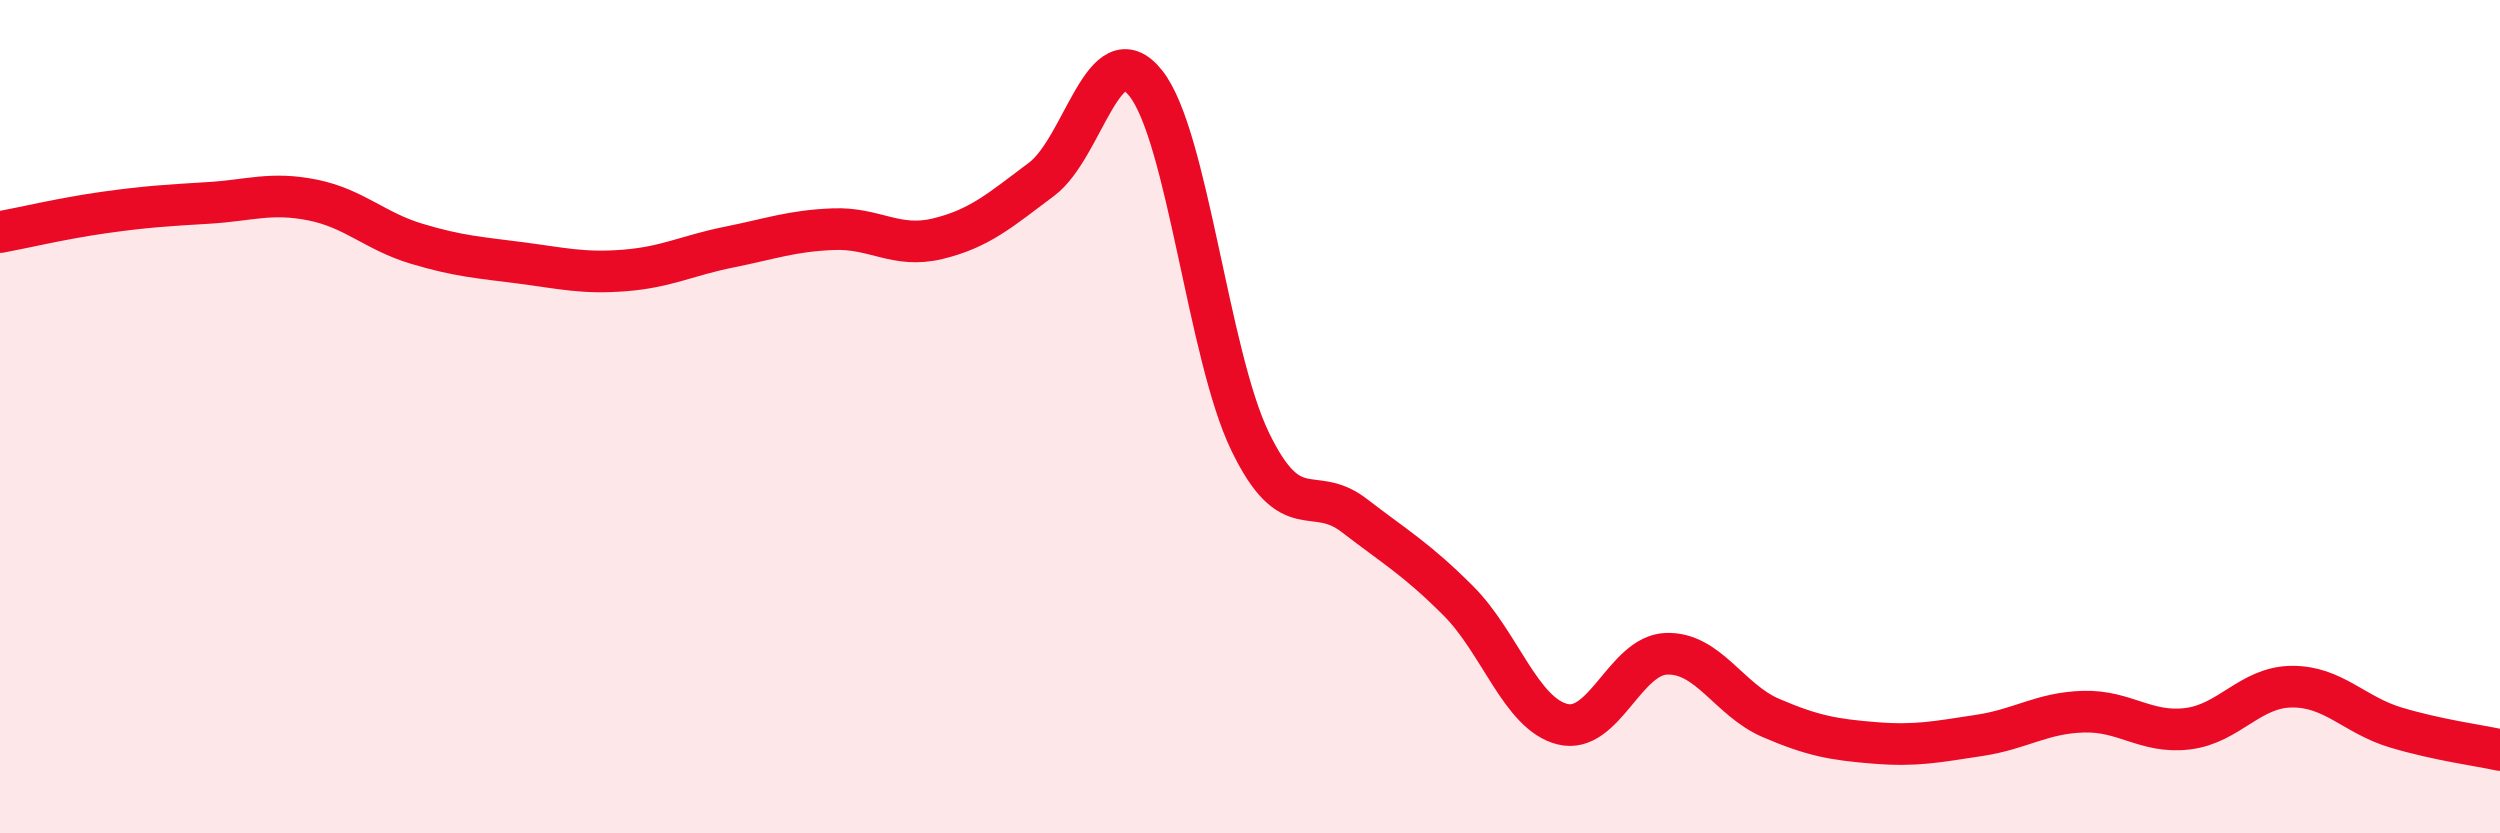
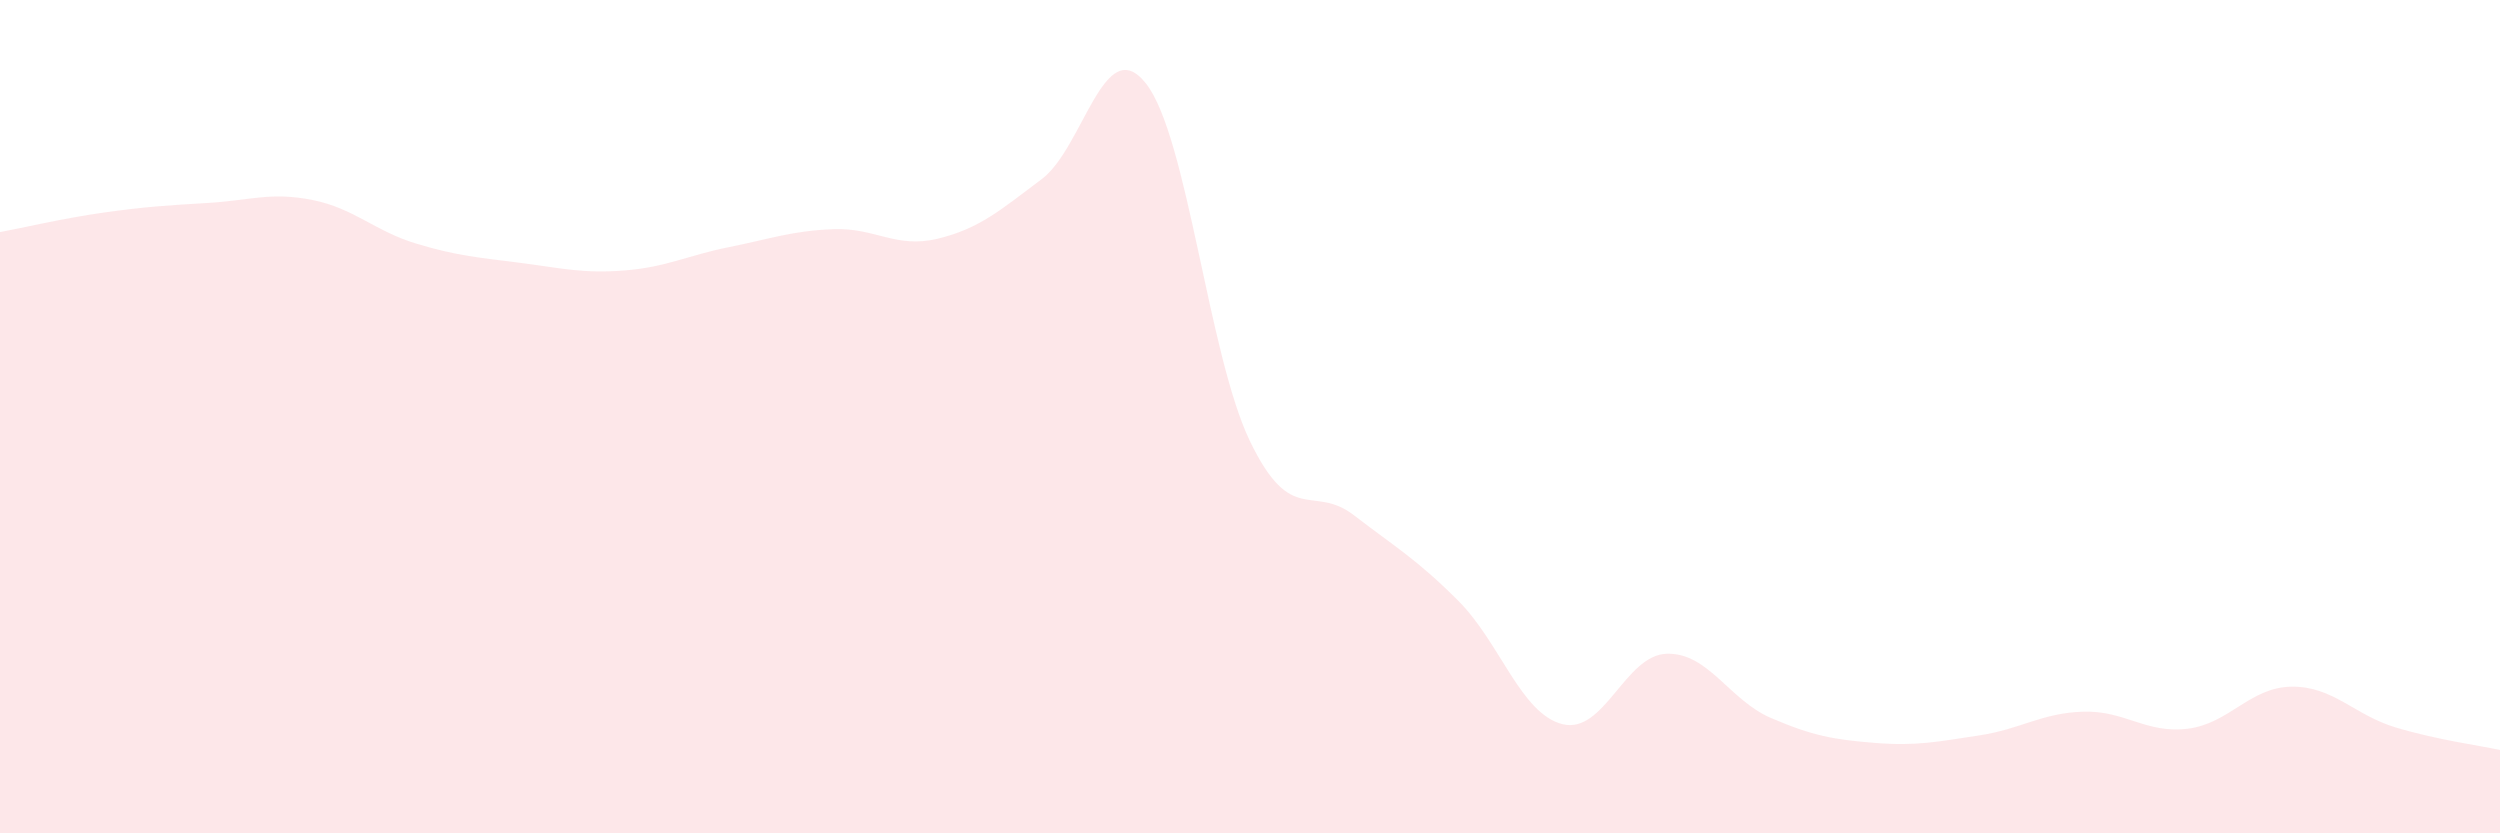
<svg xmlns="http://www.w3.org/2000/svg" width="60" height="20" viewBox="0 0 60 20">
  <path d="M 0,5.57 C 0.5,5.48 1.5,5.24 2.5,5.1 C 3.5,4.96 4,4.93 5,4.87 C 6,4.81 6.5,4.6 7.5,4.8 C 8.5,5 9,5.55 10,5.85 C 11,6.15 11.5,6.18 12.5,6.31 C 13.5,6.44 14,6.57 15,6.49 C 16,6.41 16.5,6.13 17.5,5.93 C 18.5,5.73 19,5.54 20,5.5 C 21,5.46 21.5,5.97 22.5,5.73 C 23.5,5.49 24,5.05 25,4.3 C 26,3.55 26.5,0.74 27.5,2 C 28.5,3.26 29,8.52 30,10.59 C 31,12.66 31.5,11.6 32.5,12.37 C 33.5,13.14 34,13.42 35,14.42 C 36,15.42 36.5,17.13 37.5,17.38 C 38.5,17.63 39,15.72 40,15.69 C 41,15.66 41.5,16.8 42.5,17.23 C 43.5,17.66 44,17.75 45,17.83 C 46,17.91 46.5,17.8 47.5,17.65 C 48.5,17.5 49,17.11 50,17.08 C 51,17.05 51.5,17.61 52.5,17.49 C 53.5,17.37 54,16.49 55,16.48 C 56,16.47 56.5,17.16 57.5,17.46 C 58.5,17.76 59.5,17.89 60,18L60 20L0 20Z" fill="#EB0A25" opacity="0.1" stroke-linecap="round" stroke-linejoin="round" />
-   <path d="M 0,5.57 C 0.5,5.48 1.5,5.24 2.5,5.1 C 3.5,4.96 4,4.93 5,4.87 C 6,4.81 6.5,4.6 7.5,4.8 C 8.5,5 9,5.55 10,5.85 C 11,6.15 11.5,6.18 12.5,6.31 C 13.5,6.44 14,6.57 15,6.49 C 16,6.41 16.5,6.13 17.5,5.93 C 18.5,5.73 19,5.54 20,5.5 C 21,5.46 21.5,5.97 22.5,5.73 C 23.5,5.49 24,5.05 25,4.3 C 26,3.55 26.5,0.74 27.5,2 C 28.5,3.26 29,8.52 30,10.59 C 31,12.66 31.5,11.6 32.5,12.37 C 33.5,13.14 34,13.42 35,14.42 C 36,15.42 36.5,17.13 37.5,17.38 C 38.5,17.63 39,15.72 40,15.69 C 41,15.66 41.5,16.8 42.5,17.23 C 43.5,17.66 44,17.75 45,17.83 C 46,17.91 46.5,17.8 47.5,17.65 C 48.5,17.5 49,17.11 50,17.08 C 51,17.05 51.5,17.61 52.5,17.49 C 53.5,17.37 54,16.49 55,16.48 C 56,16.47 56.5,17.16 57.5,17.46 C 58.5,17.76 59.5,17.89 60,18" stroke="#EB0A25" stroke-width="1" fill="none" stroke-linecap="round" stroke-linejoin="round" />
</svg>